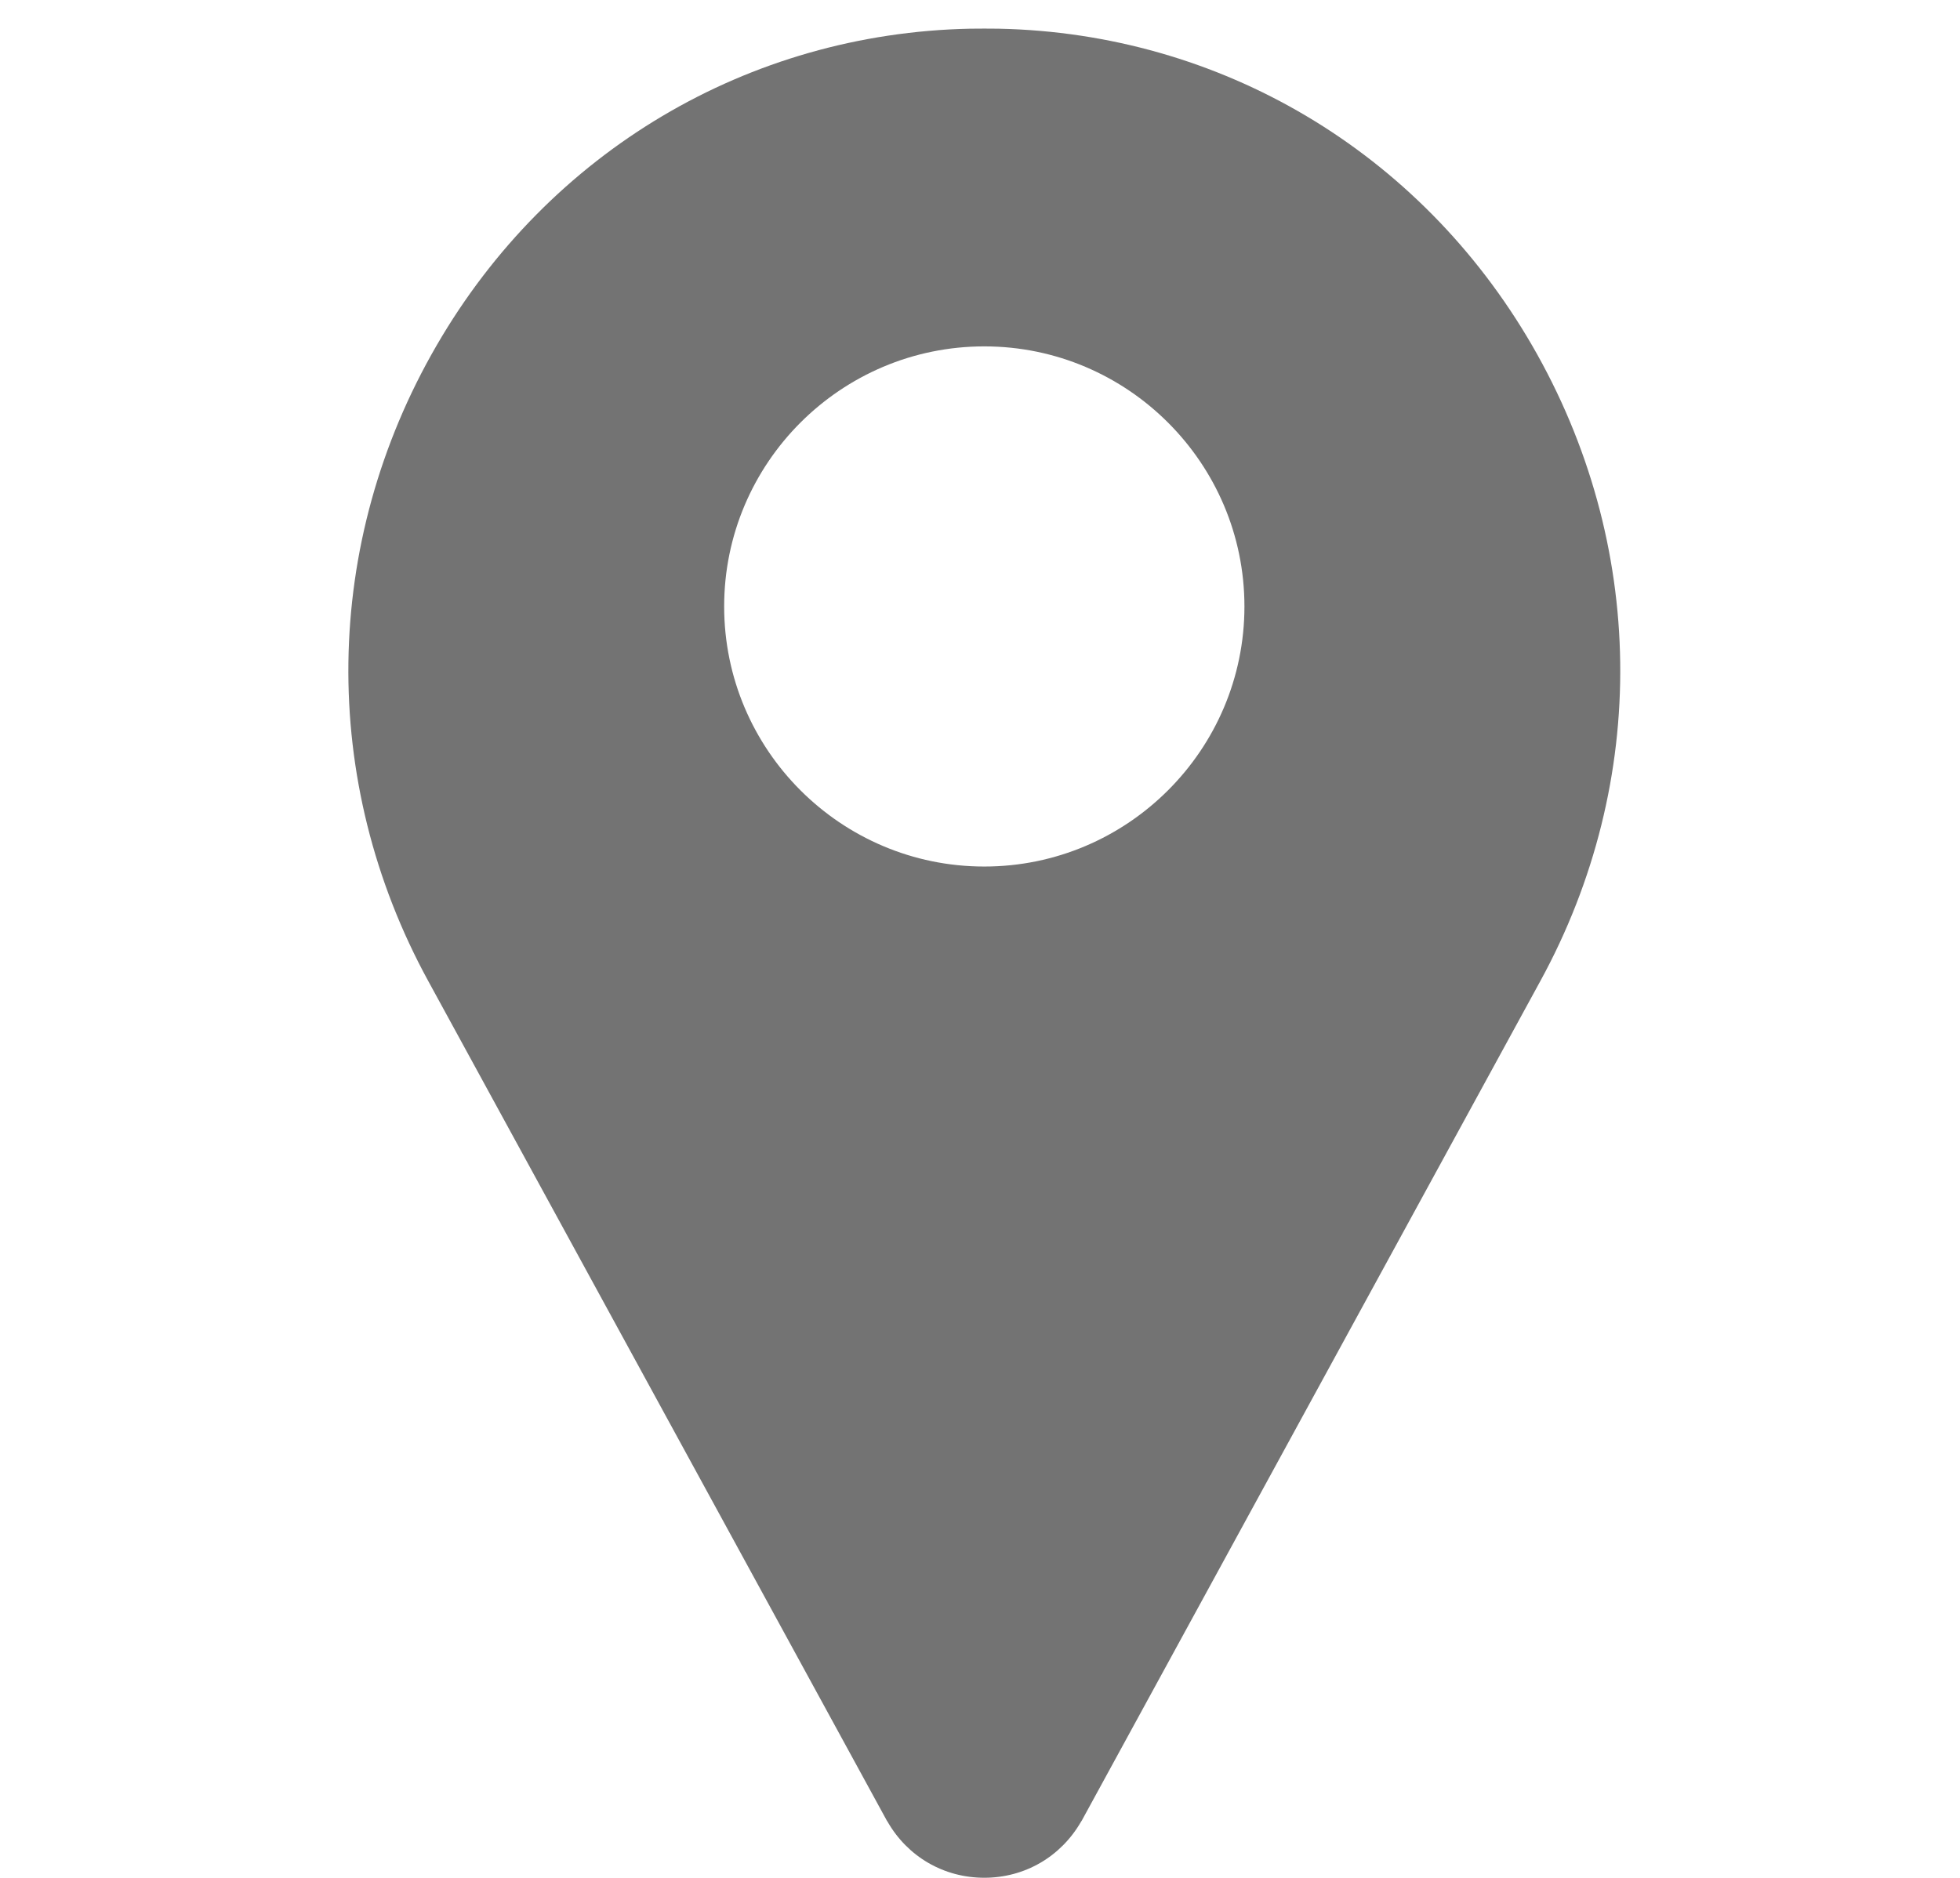
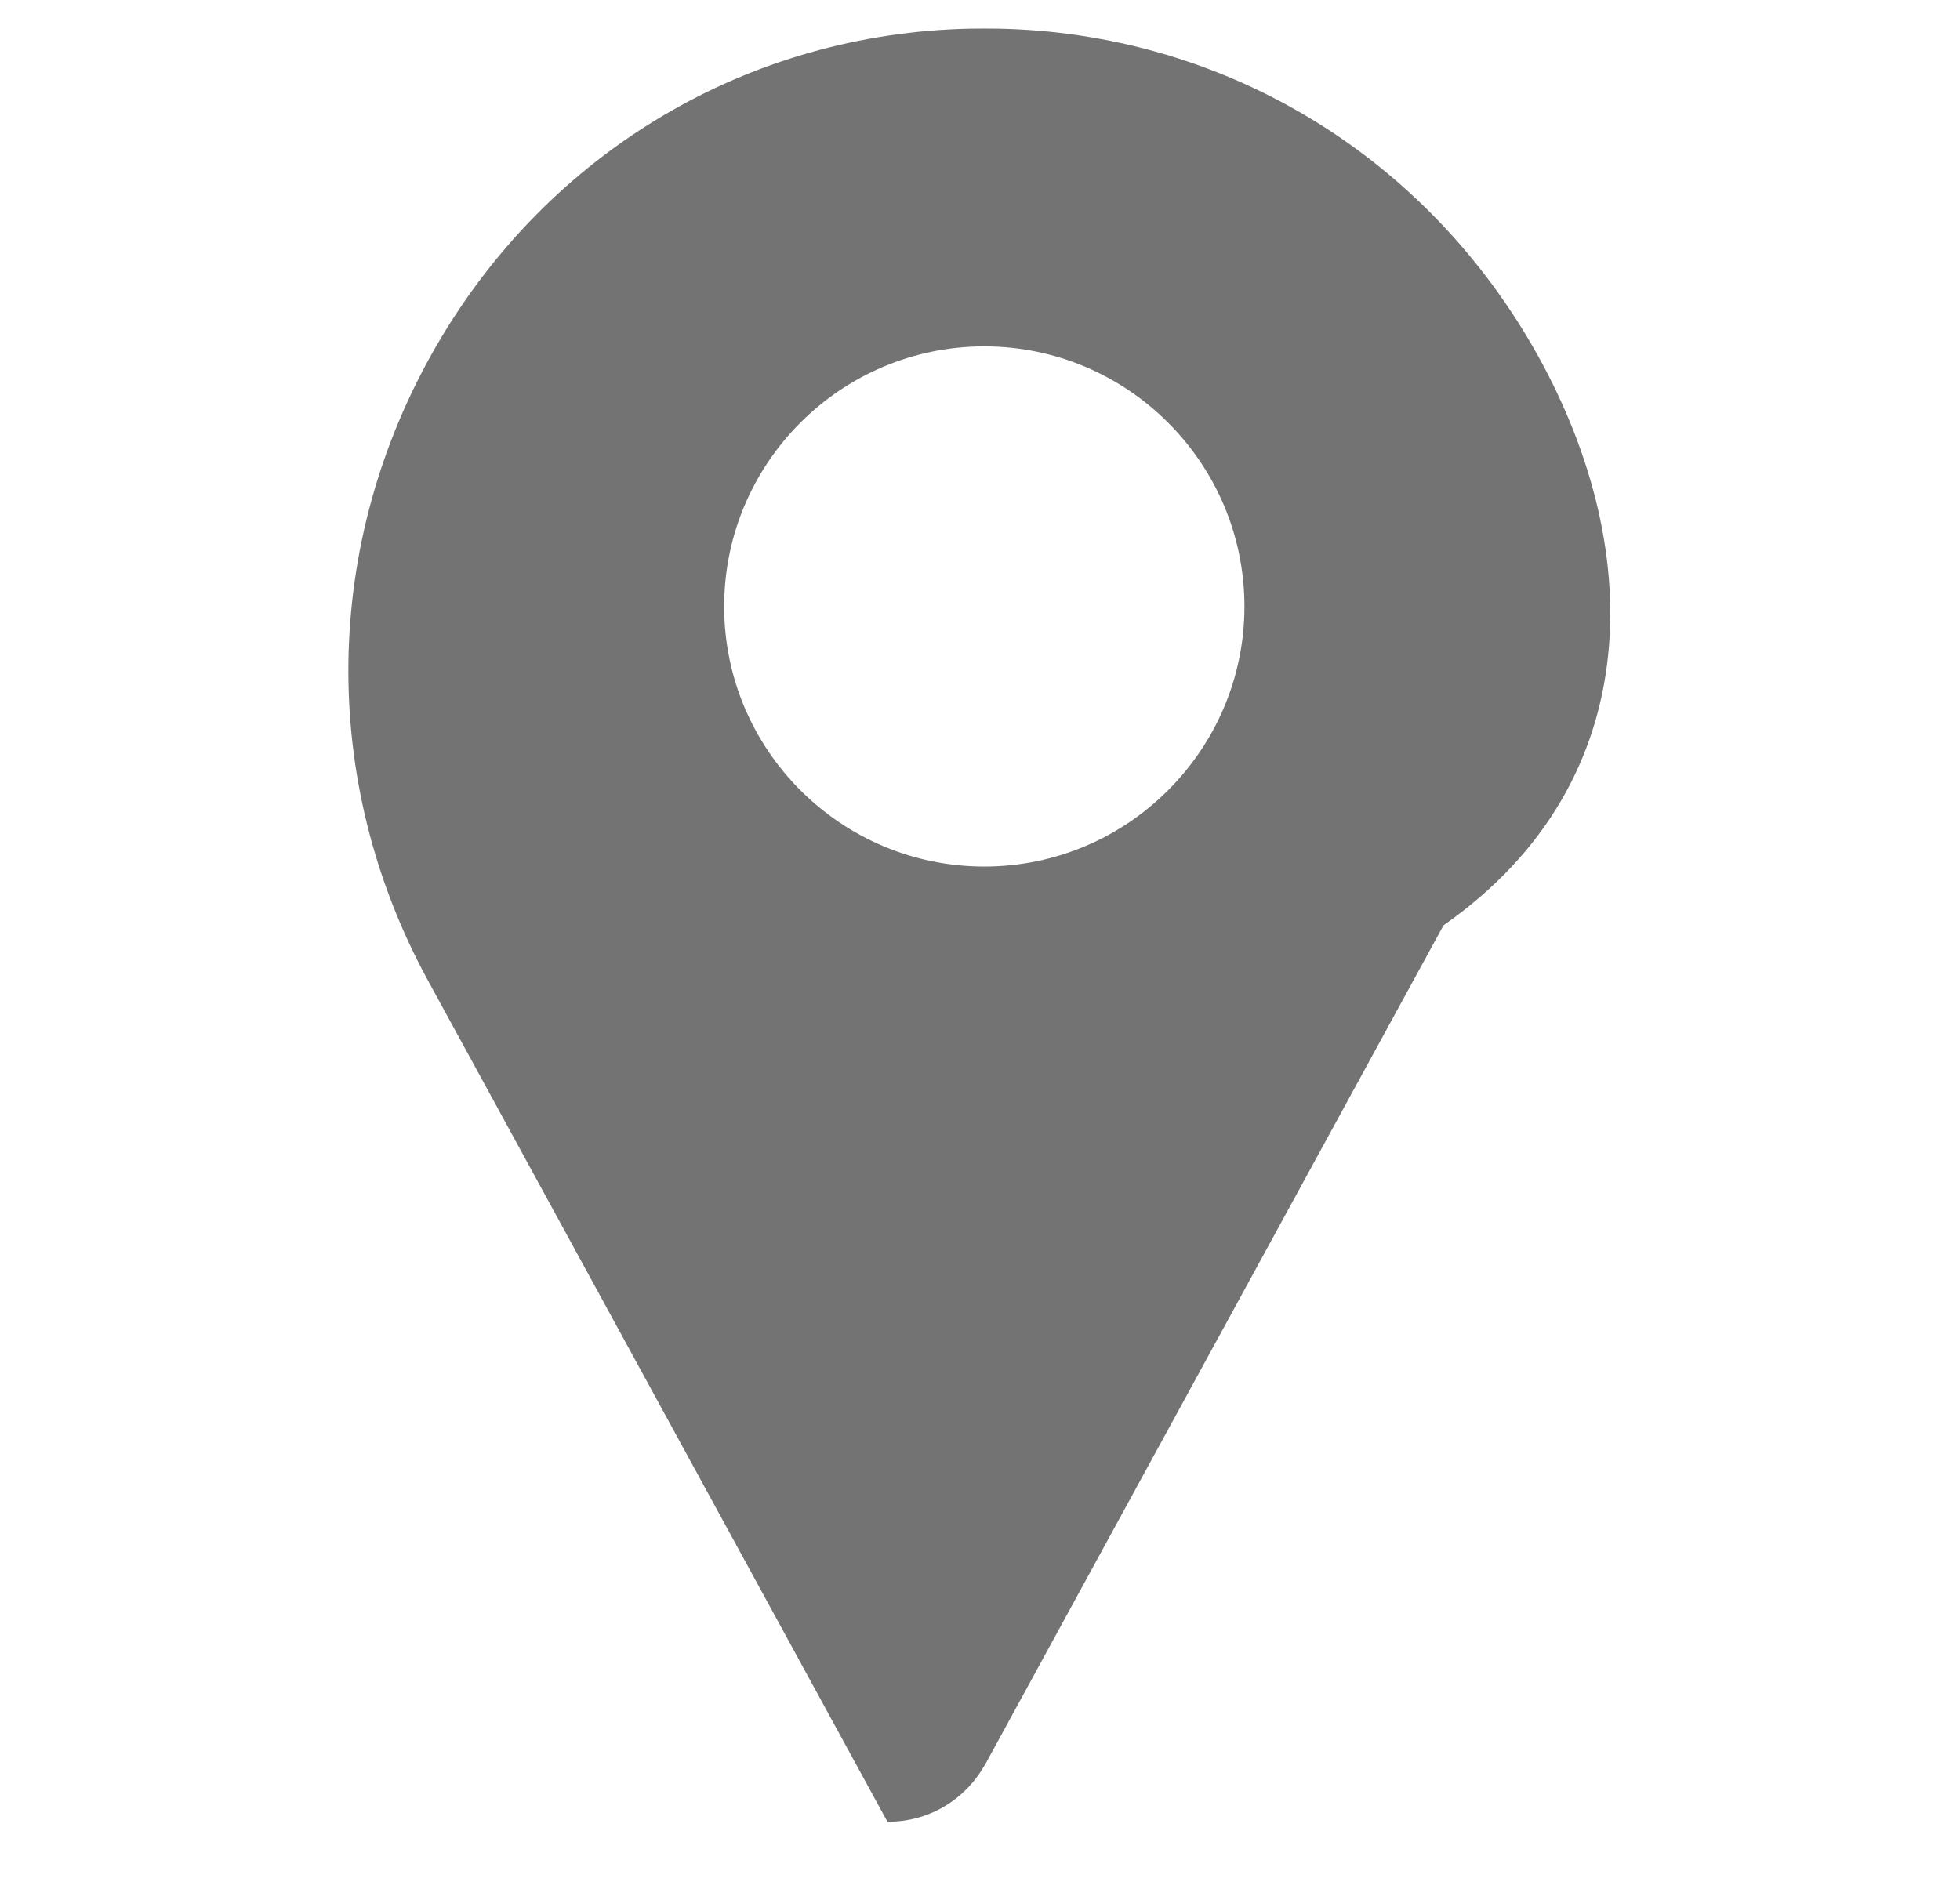
<svg xmlns="http://www.w3.org/2000/svg" version="1.1" id="Capa_1" x="0px" y="0px" width="15.506px" height="14.86px" viewBox="-128.167 -86.165 15.506 14.86" enable-background="new -128.167 -86.165 15.506 14.86" xml:space="preserve">
  <g>
-     <path fill="#737373" d="M-116.047-83.433c-0.889-1.533-2.465-2.469-4.22-2.505c-0.075-0.001-0.15-0.001-0.225,0   c-1.755,0.036-3.332,0.973-4.22,2.505c-0.908,1.566-0.933,3.448-0.066,5.033l3.627,6.642c0.002,0.003,0.004,0.007,0.006,0.009   c0.159,0.277,0.445,0.443,0.765,0.443c0.32,0,0.605-0.166,0.765-0.443c0.002-0.002,0.004-0.006,0.006-0.009l3.627-6.642   C-115.115-79.984-115.14-81.866-116.047-83.433z M-120.38-79.308c-1.135,0-2.058-0.923-2.058-2.058s0.923-2.058,2.058-2.058   c1.134,0,2.058,0.924,2.058,2.058S-119.246-79.308-120.38-79.308z" />
+     <path fill="#737373" d="M-116.047-83.433c-0.889-1.533-2.465-2.469-4.22-2.505c-0.075-0.001-0.15-0.001-0.225,0   c-1.755,0.036-3.332,0.973-4.22,2.505c-0.908,1.566-0.933,3.448-0.066,5.033l3.627,6.642c0.002,0.003,0.004,0.007,0.006,0.009   c0.32,0,0.605-0.166,0.765-0.443c0.002-0.002,0.004-0.006,0.006-0.009l3.627-6.642   C-115.115-79.984-115.14-81.866-116.047-83.433z M-120.38-79.308c-1.135,0-2.058-0.923-2.058-2.058s0.923-2.058,2.058-2.058   c1.134,0,2.058,0.924,2.058,2.058S-119.246-79.308-120.38-79.308z" />
  </g>
</svg>